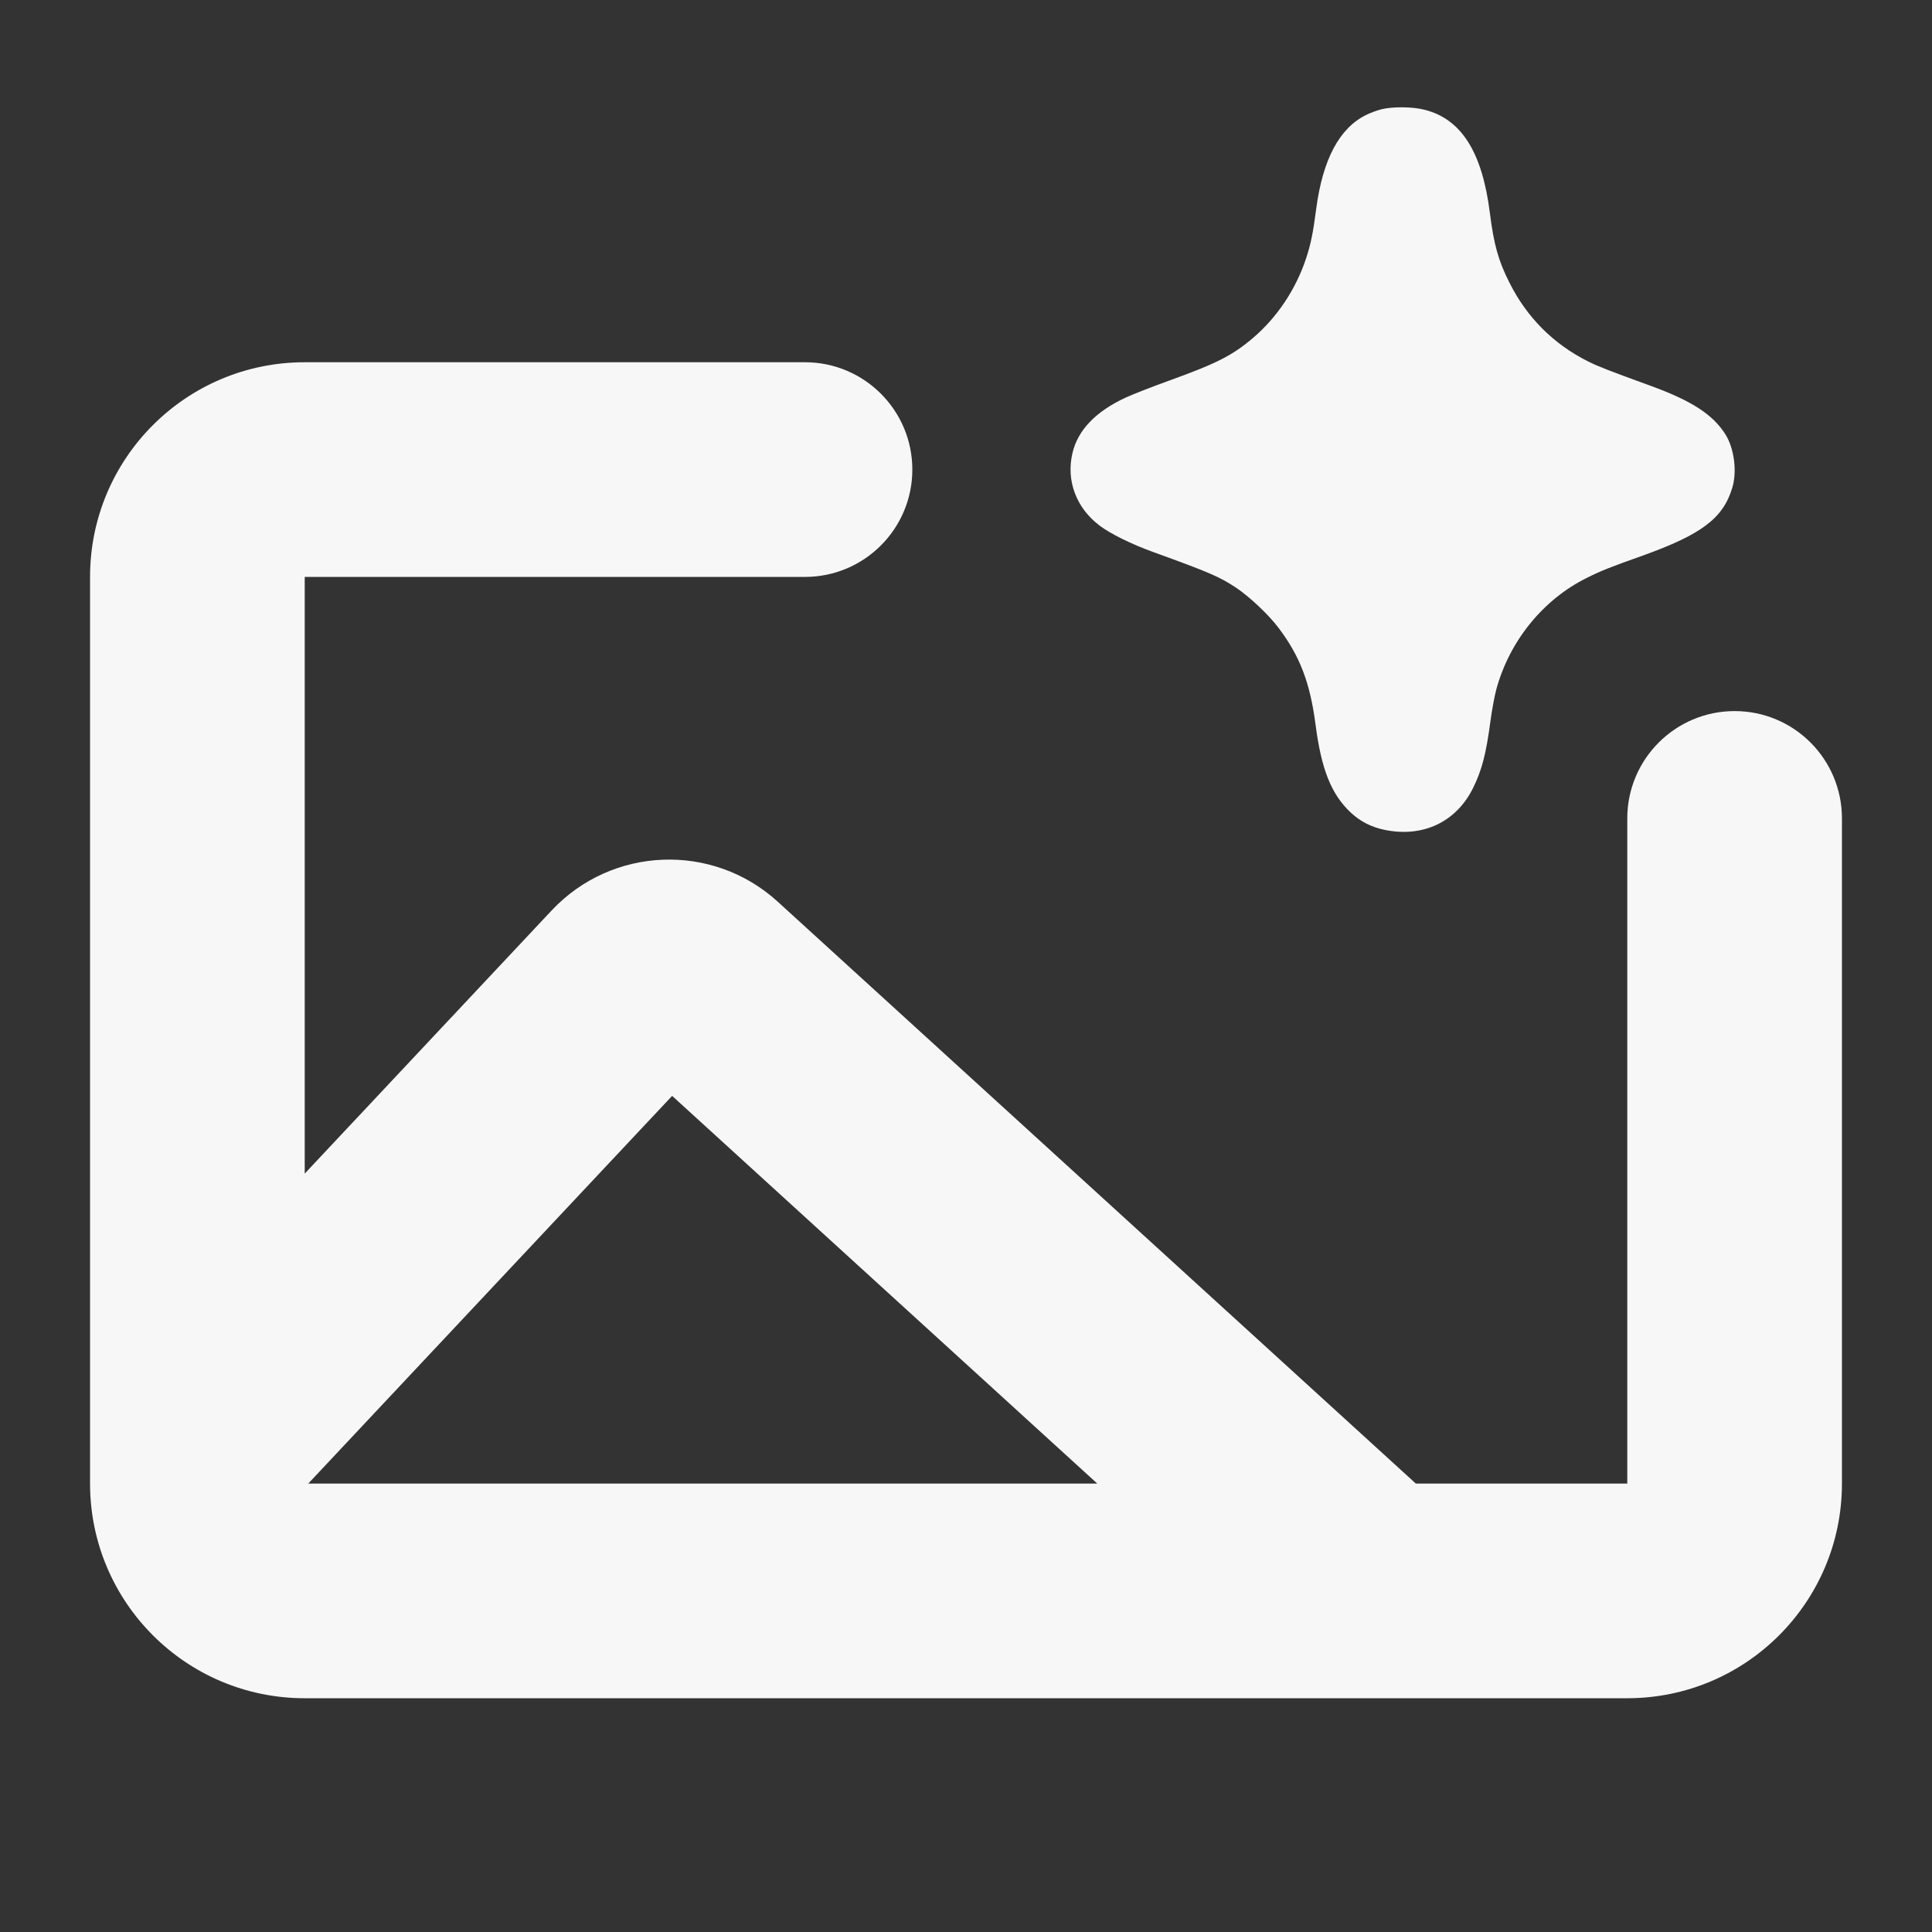
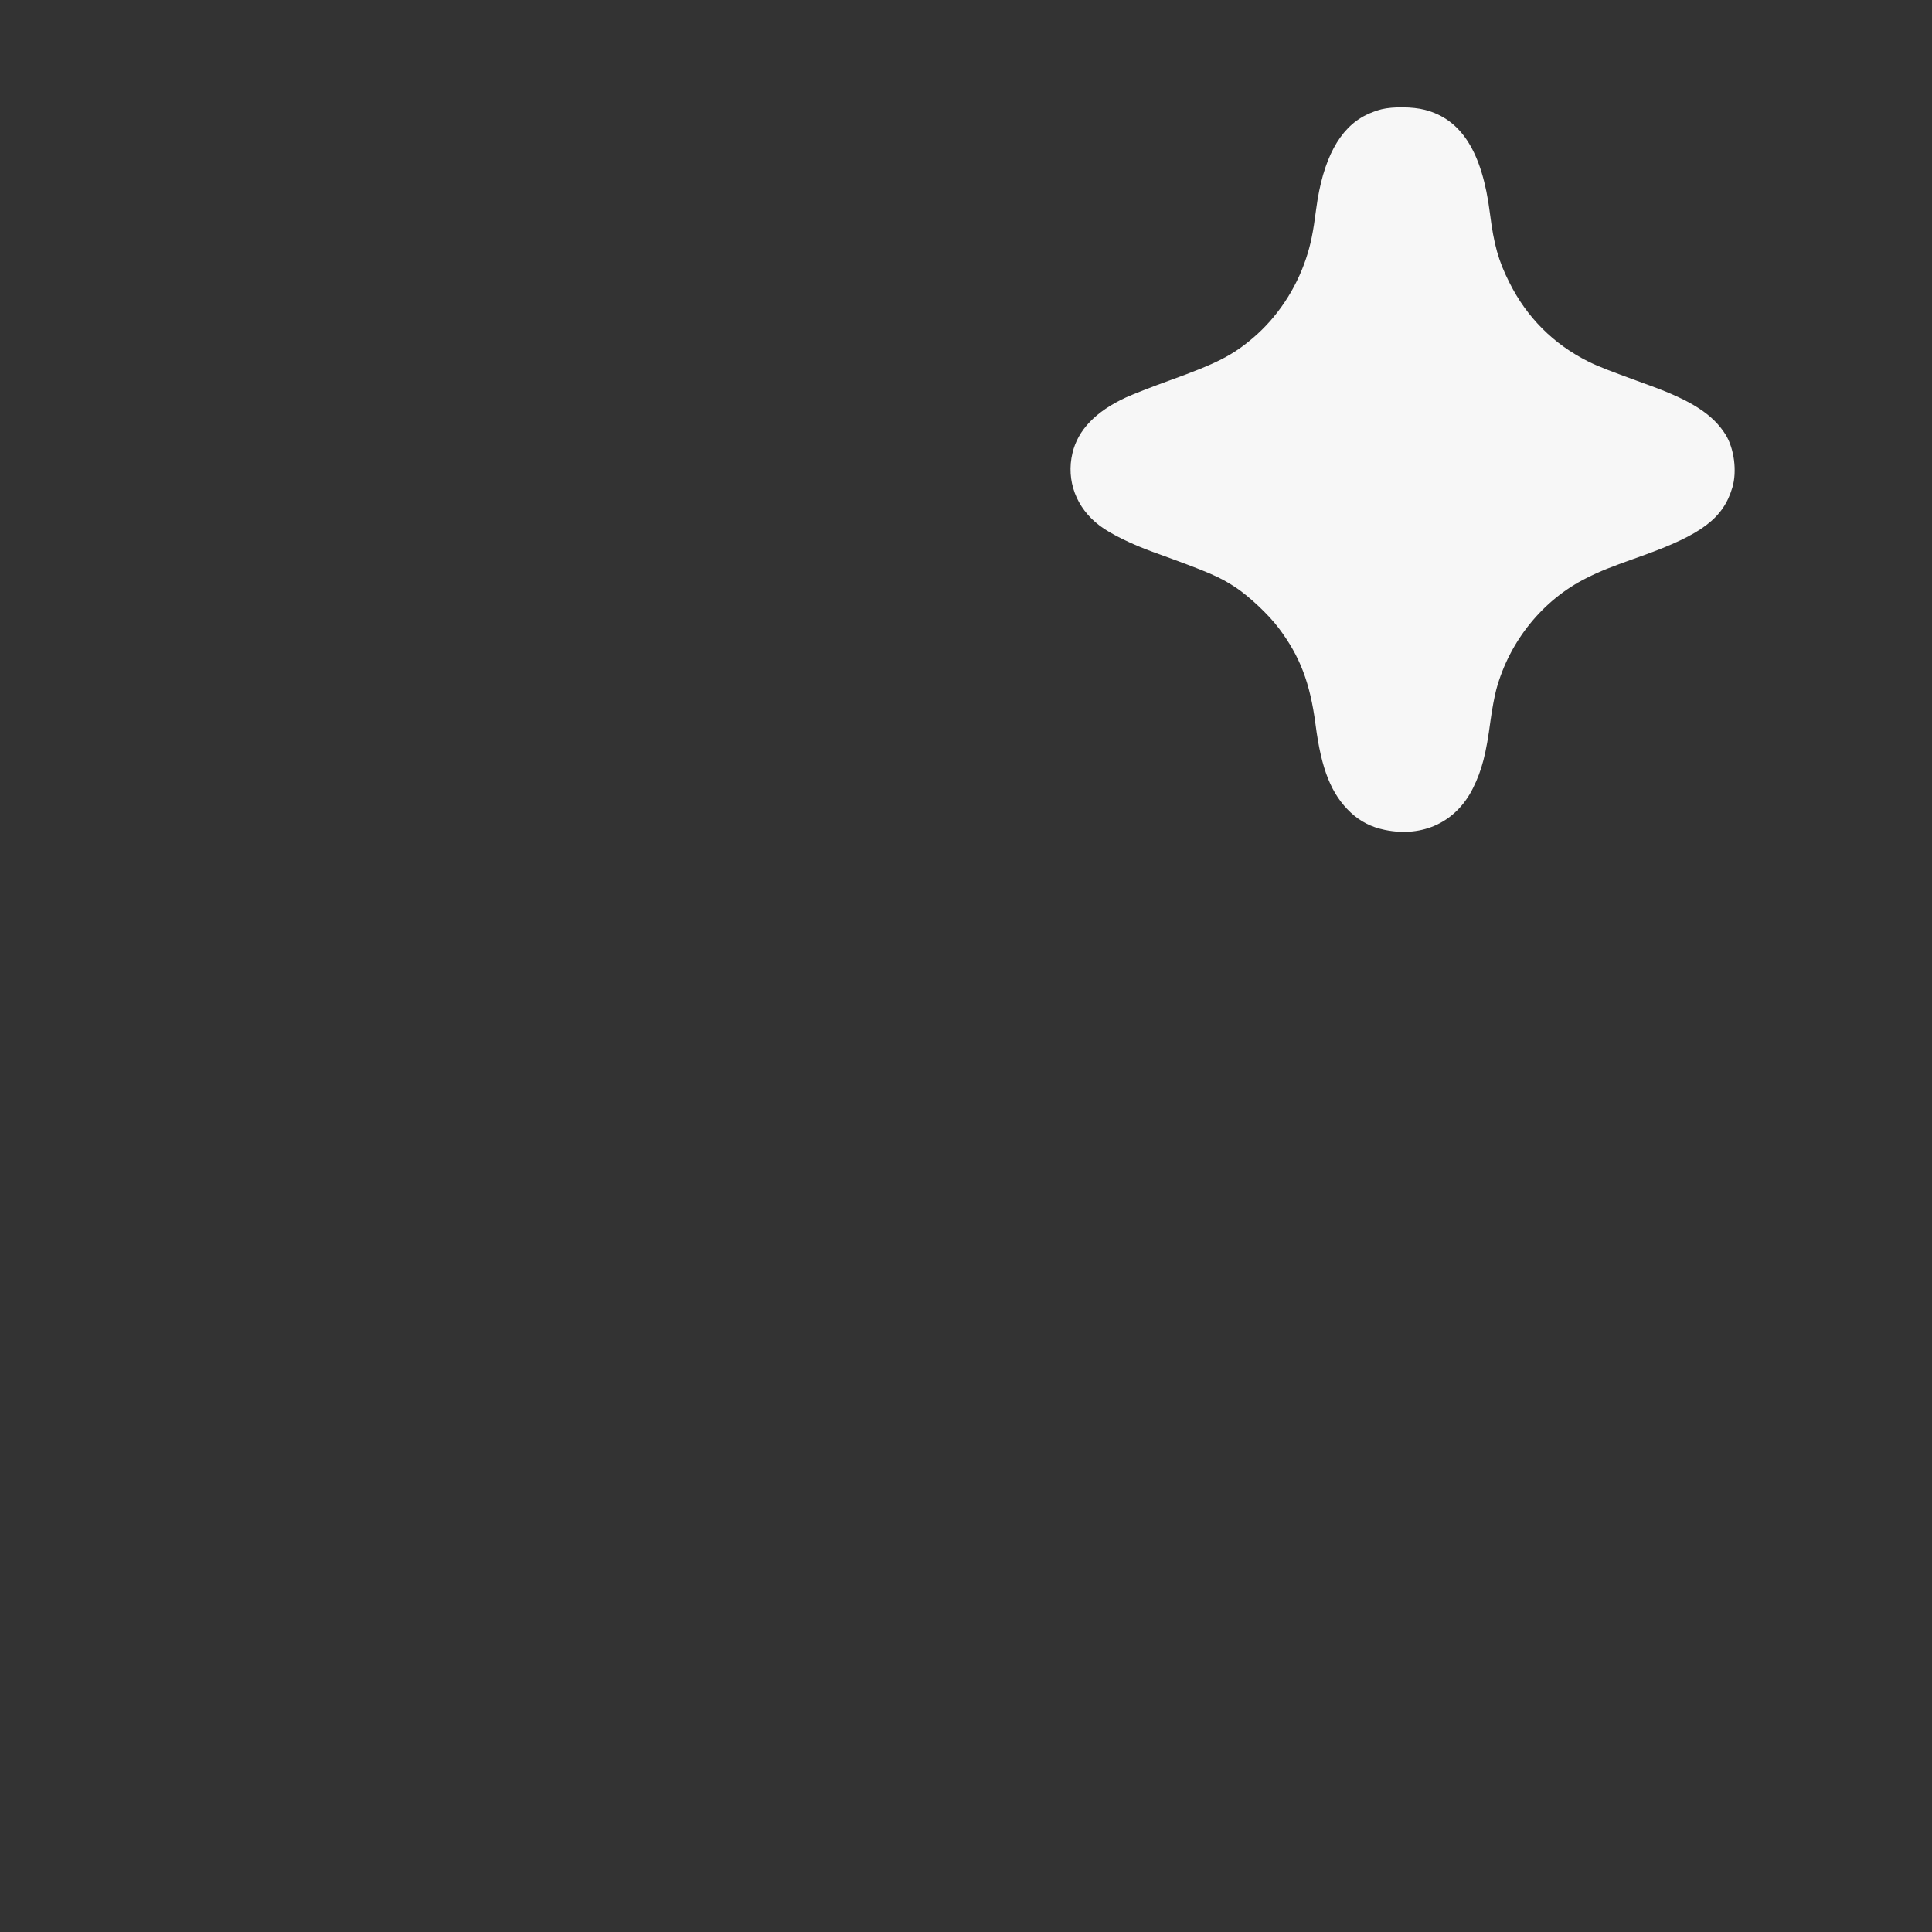
<svg xmlns="http://www.w3.org/2000/svg" width="18" height="18" viewBox="0 0 18 18" fill="none">
  <rect x="0" y="0" width="18" height="18" fill="#333333" stroke="none" />
  <g id="Thumbnails">
    <g id="Vector">
-       <path fill-rule="evenodd" clip-rule="evenodd" d="M2.839 3.375C1.734 3.375 0.839 4.27 0.839 5.375V13.822C0.839 14.926 1.734 15.822 2.839 15.822H15.161C16.266 15.822 17.161 14.926 17.161 13.822V7.625C17.161 7.073 16.714 6.625 16.161 6.625C15.609 6.625 15.161 7.073 15.161 7.625V13.822H13.191L7.245 8.4C6.639 7.848 5.702 7.884 5.14 8.482L2.839 10.934V5.375L7.5 5.375C8.052 5.375 8.5 4.927 8.5 4.375C8.5 3.823 8.052 3.375 7.5 3.375H2.839ZM2.872 13.822L10.223 13.822L6.262 10.21L2.872 13.822Z" fill="#F7F7F7" />
      <path fill-rule="evenodd" clip-rule="evenodd" d="M13.274 1.023C13.616 1.11 13.81 1.418 13.881 1.986C13.918 2.278 13.96 2.43 14.063 2.633C14.226 2.959 14.474 3.206 14.797 3.368C14.897 3.417 14.981 3.45 15.38 3.595C15.763 3.735 15.96 3.863 16.076 4.048C16.157 4.177 16.185 4.392 16.14 4.542C16.055 4.828 15.855 4.979 15.303 5.177C15.001 5.284 14.911 5.32 14.78 5.386C14.375 5.588 14.064 5.972 13.941 6.422C13.924 6.485 13.9 6.615 13.887 6.712C13.846 7.023 13.807 7.174 13.724 7.342C13.568 7.658 13.258 7.805 12.902 7.732C12.775 7.706 12.675 7.654 12.585 7.571C12.404 7.401 12.311 7.17 12.257 6.753C12.206 6.362 12.112 6.115 11.913 5.851C11.82 5.727 11.641 5.559 11.517 5.476C11.363 5.374 11.274 5.335 10.741 5.142C10.542 5.07 10.345 4.973 10.245 4.897C10.027 4.733 9.931 4.477 9.992 4.221C10.042 4.007 10.208 3.834 10.488 3.704C10.549 3.676 10.734 3.603 10.901 3.543C11.338 3.385 11.482 3.312 11.677 3.146C11.899 2.956 12.073 2.695 12.168 2.409C12.211 2.28 12.234 2.17 12.263 1.944C12.324 1.485 12.479 1.193 12.728 1.071C12.768 1.051 12.833 1.027 12.871 1.018C12.977 0.992 13.164 0.994 13.274 1.023Z" fill="#F7F7F7" />
    </g>
  </g>
</svg>